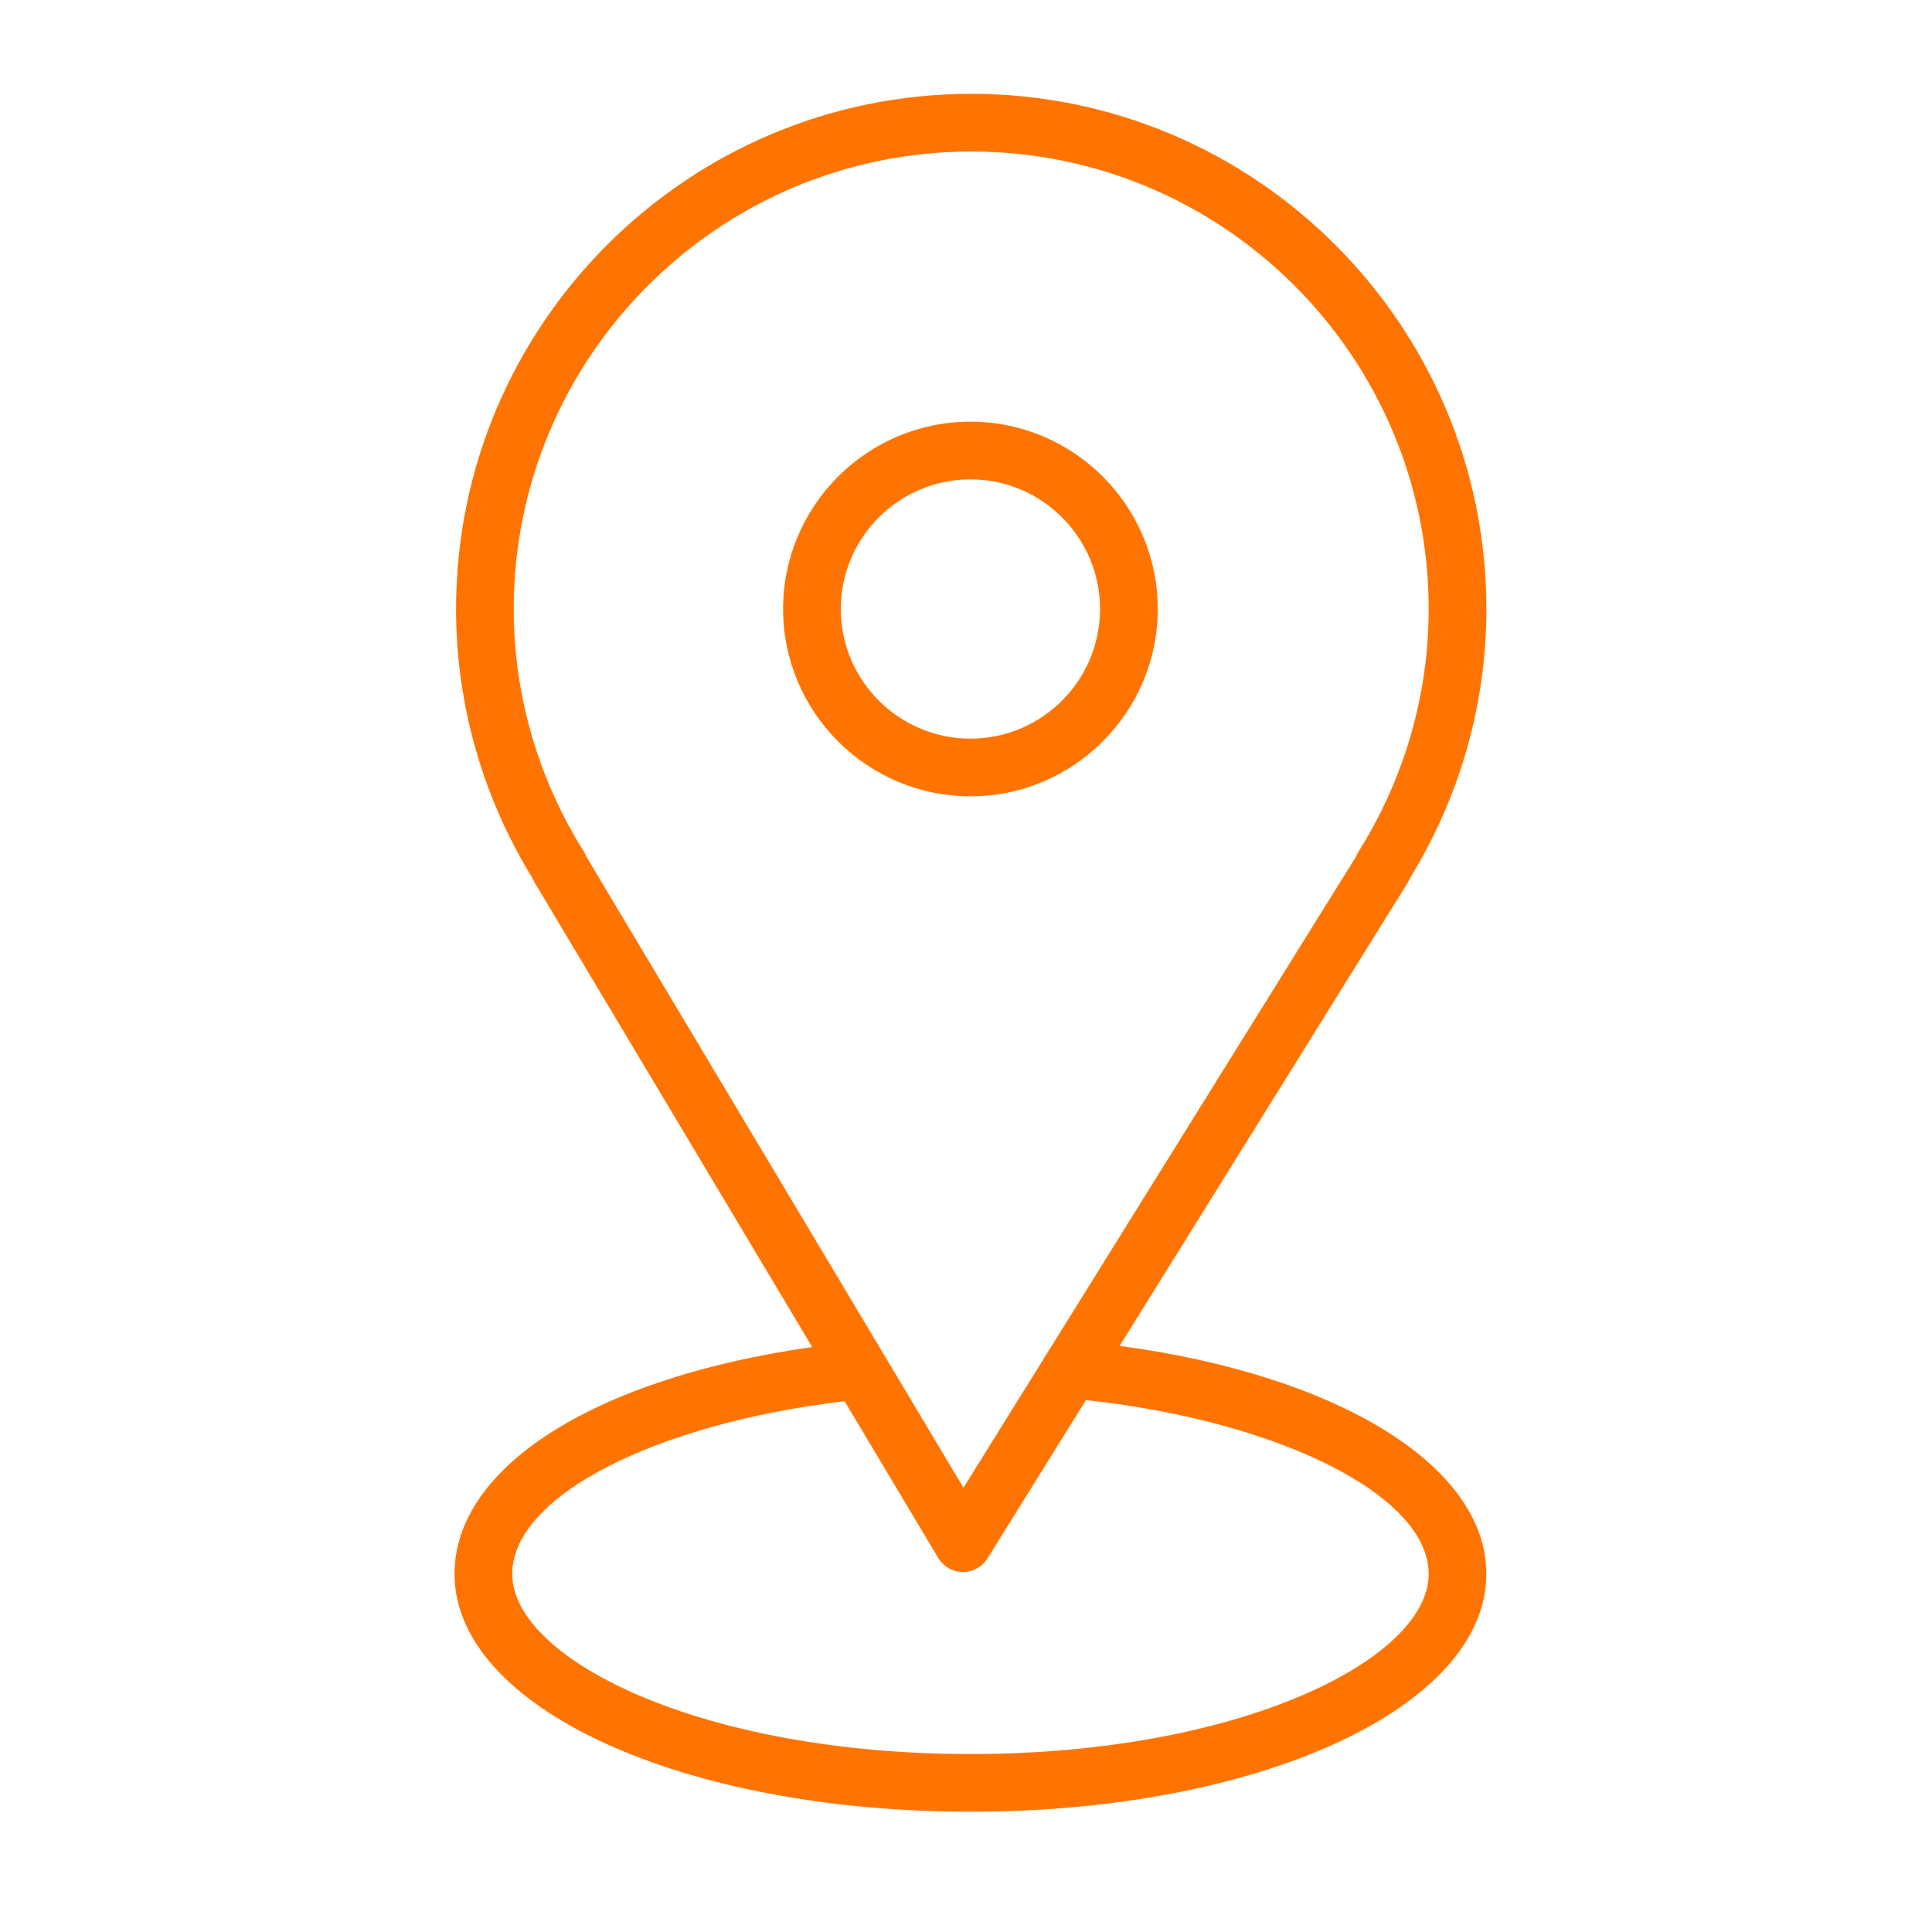
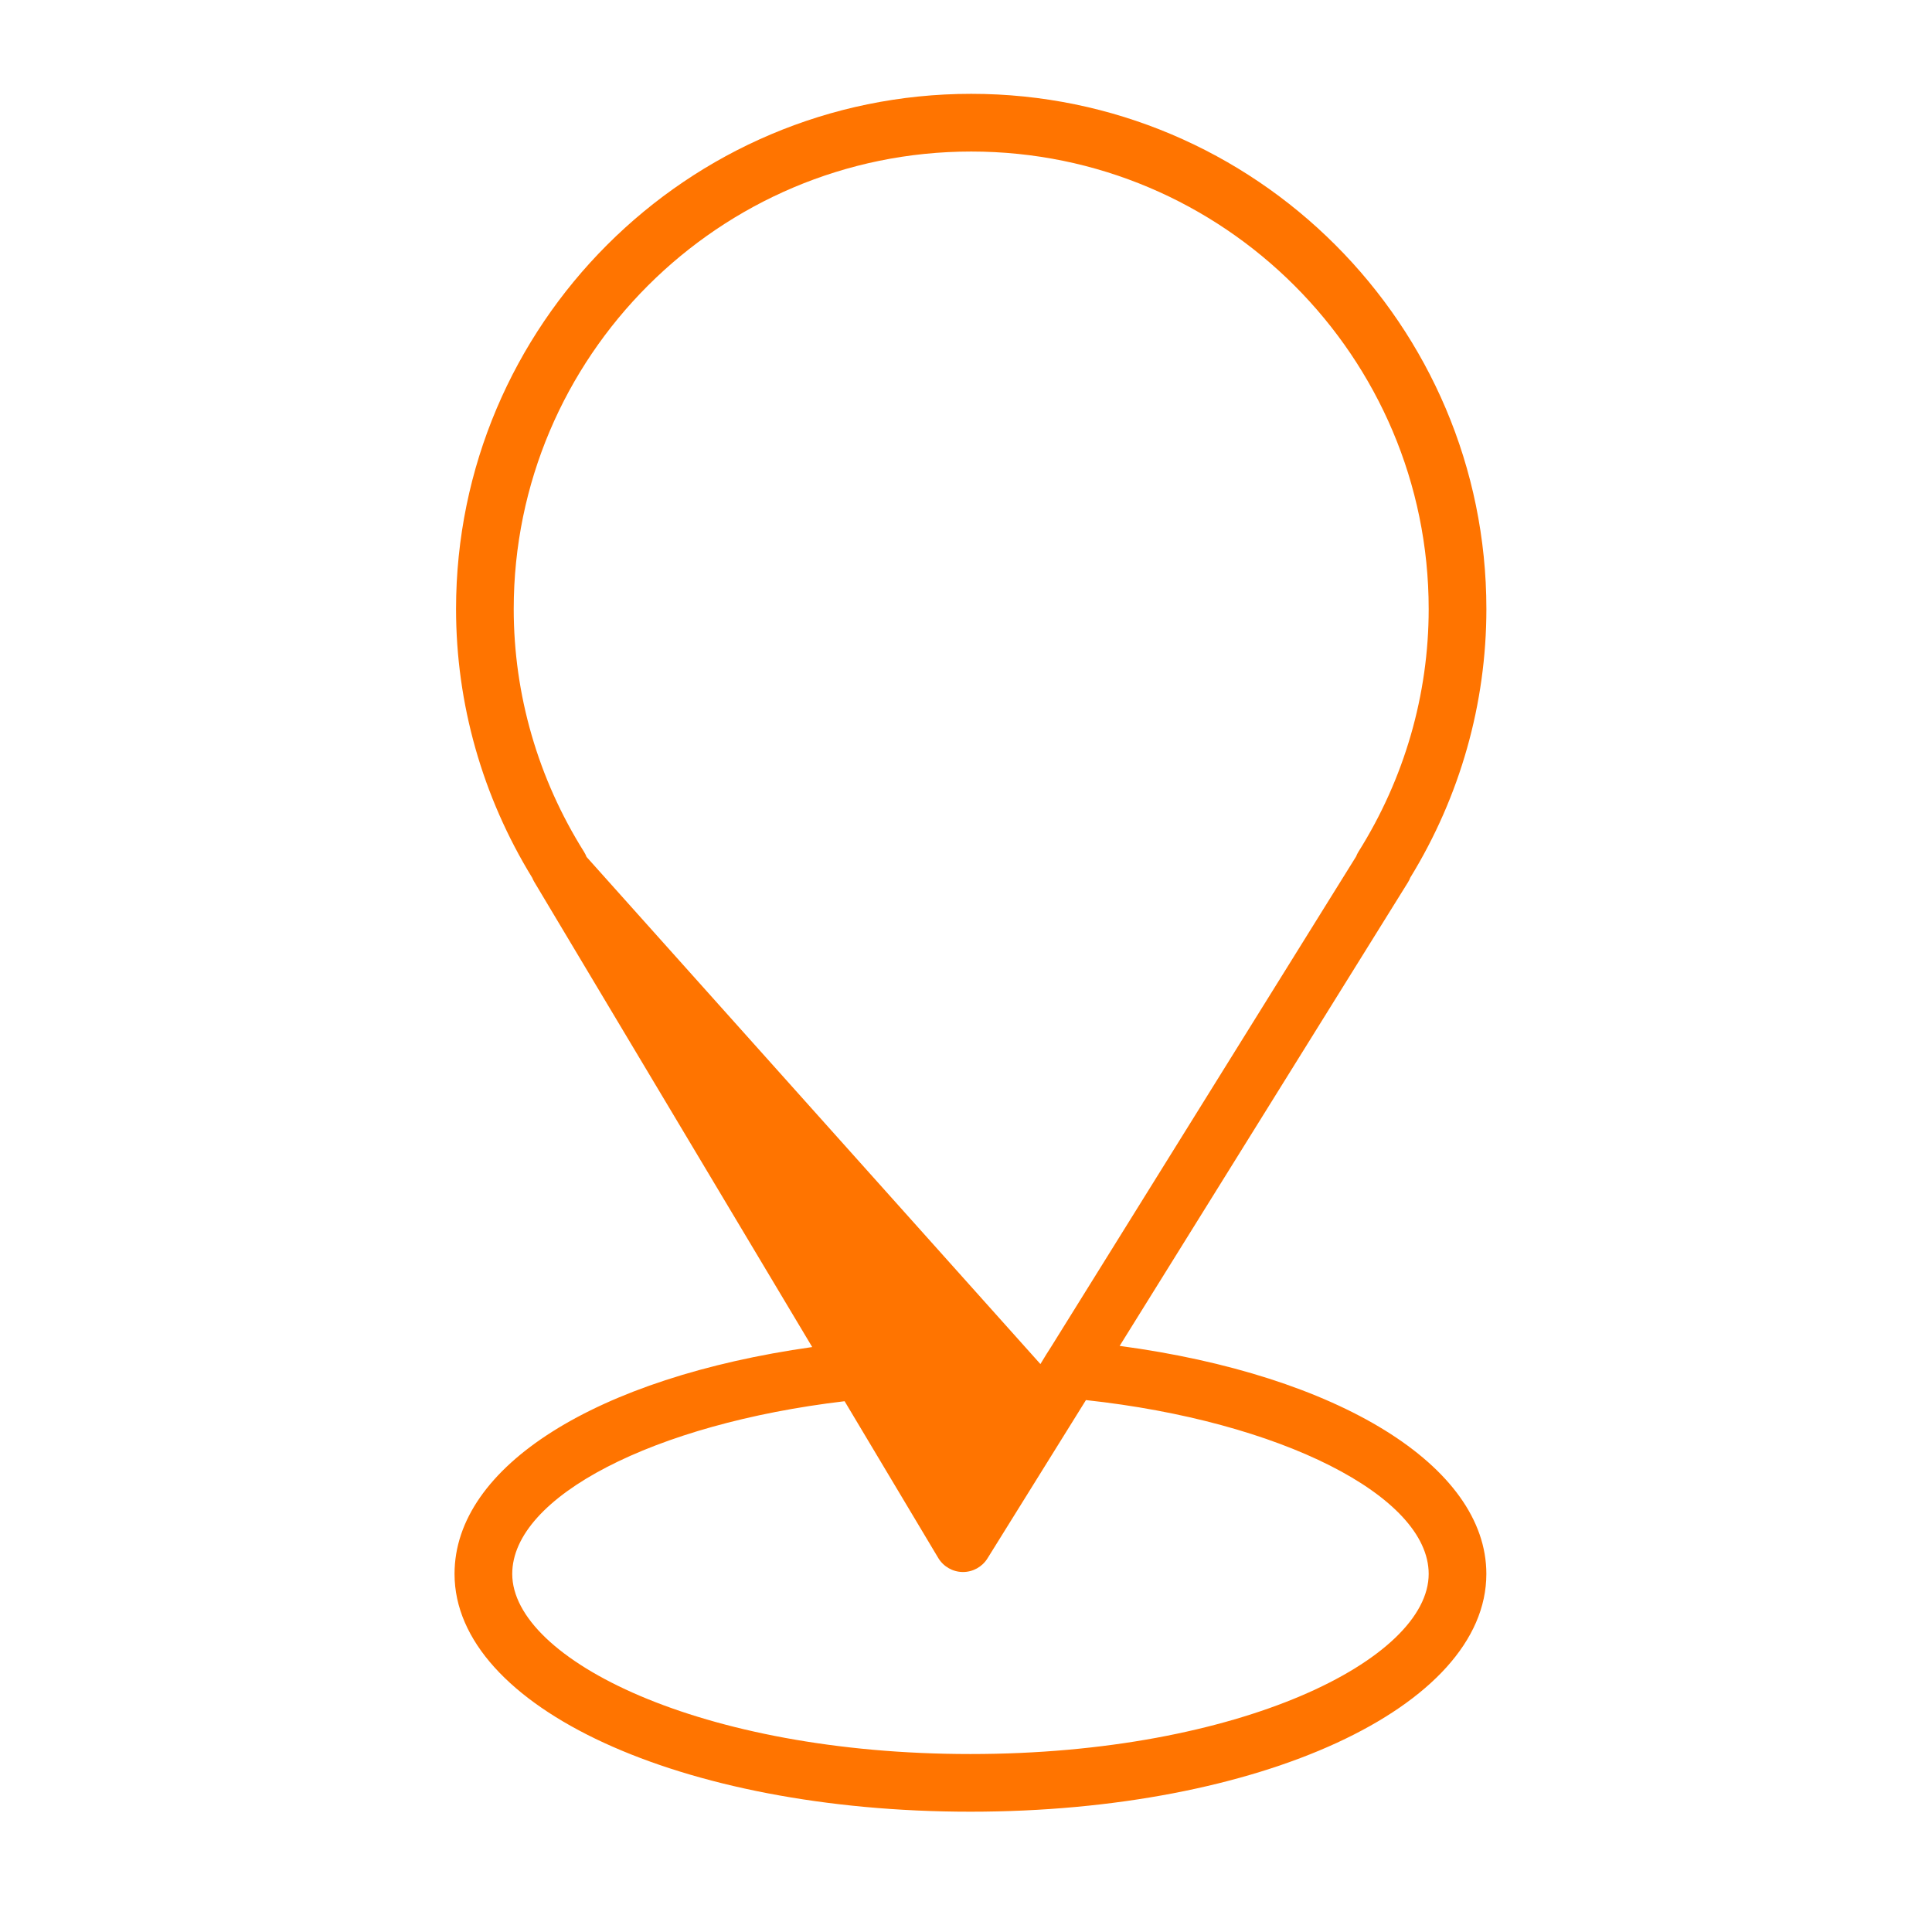
<svg xmlns="http://www.w3.org/2000/svg" width="60" height="60" viewBox="0 0 60 60" fill="none">
-   <path d="M34.772 41.798L43.726 27.401C43.755 27.355 43.779 27.306 43.798 27.255C45.345 24.734 46.161 21.853 46.161 18.913C46.161 10.091 38.984 2.914 30.162 2.914C21.34 2.914 14.163 10.091 14.163 18.913C14.163 21.854 14.98 24.735 16.528 27.259C16.546 27.303 16.567 27.346 16.592 27.388L25.224 41.834C18.523 42.781 14.116 45.537 14.116 48.879C14.116 53.021 21.154 56.264 30.138 56.264C39.123 56.264 46.16 53.02 46.16 48.879C46.161 45.521 41.549 42.704 34.772 41.798ZM18.136 26.452C16.709 24.18 15.954 21.573 15.954 18.913C15.954 11.079 22.328 4.706 30.162 4.706C37.996 4.706 44.369 11.079 44.369 18.913C44.369 21.575 43.615 24.181 42.188 26.452C42.159 26.5 42.134 26.549 42.114 26.601L32.655 41.809C32.513 42.027 32.485 42.077 32.311 42.362L29.922 46.203L18.216 26.613C18.195 26.558 18.168 26.503 18.136 26.452ZM30.139 54.473C21.753 54.473 15.908 51.524 15.908 48.879C15.908 46.479 20.31 44.217 26.23 43.516L29.138 48.384C29.299 48.652 29.587 48.817 29.899 48.82C29.901 48.82 29.904 48.82 29.907 48.82C30.216 48.82 30.504 48.66 30.667 48.397L33.725 43.481C39.739 44.132 44.369 46.452 44.369 48.879C44.369 51.525 38.525 54.473 30.139 54.473Z" fill="#FF7400" />
-   <path d="M35.955 18.913C35.955 15.705 33.345 13.096 30.138 13.096C26.93 13.096 24.32 15.705 24.32 18.913C24.32 22.12 26.93 24.73 30.138 24.73C33.345 24.73 35.955 22.12 35.955 18.913ZM26.112 18.913C26.112 16.693 27.918 14.887 30.138 14.887C32.357 14.887 34.163 16.693 34.163 18.913C34.163 21.133 32.358 22.939 30.138 22.939C27.917 22.939 26.112 21.133 26.112 18.913Z" fill="#FF7400" />
+   <path d="M34.772 41.798L43.726 27.401C43.755 27.355 43.779 27.306 43.798 27.255C45.345 24.734 46.161 21.853 46.161 18.913C46.161 10.091 38.984 2.914 30.162 2.914C21.34 2.914 14.163 10.091 14.163 18.913C14.163 21.854 14.98 24.735 16.528 27.259C16.546 27.303 16.567 27.346 16.592 27.388L25.224 41.834C18.523 42.781 14.116 45.537 14.116 48.879C14.116 53.021 21.154 56.264 30.138 56.264C39.123 56.264 46.16 53.02 46.16 48.879C46.161 45.521 41.549 42.704 34.772 41.798ZM18.136 26.452C16.709 24.18 15.954 21.573 15.954 18.913C15.954 11.079 22.328 4.706 30.162 4.706C37.996 4.706 44.369 11.079 44.369 18.913C44.369 21.575 43.615 24.181 42.188 26.452C42.159 26.5 42.134 26.549 42.114 26.601L32.655 41.809C32.513 42.027 32.485 42.077 32.311 42.362L18.216 26.613C18.195 26.558 18.168 26.503 18.136 26.452ZM30.139 54.473C21.753 54.473 15.908 51.524 15.908 48.879C15.908 46.479 20.31 44.217 26.23 43.516L29.138 48.384C29.299 48.652 29.587 48.817 29.899 48.82C29.901 48.82 29.904 48.82 29.907 48.82C30.216 48.82 30.504 48.66 30.667 48.397L33.725 43.481C39.739 44.132 44.369 46.452 44.369 48.879C44.369 51.525 38.525 54.473 30.139 54.473Z" fill="#FF7400" />
</svg>